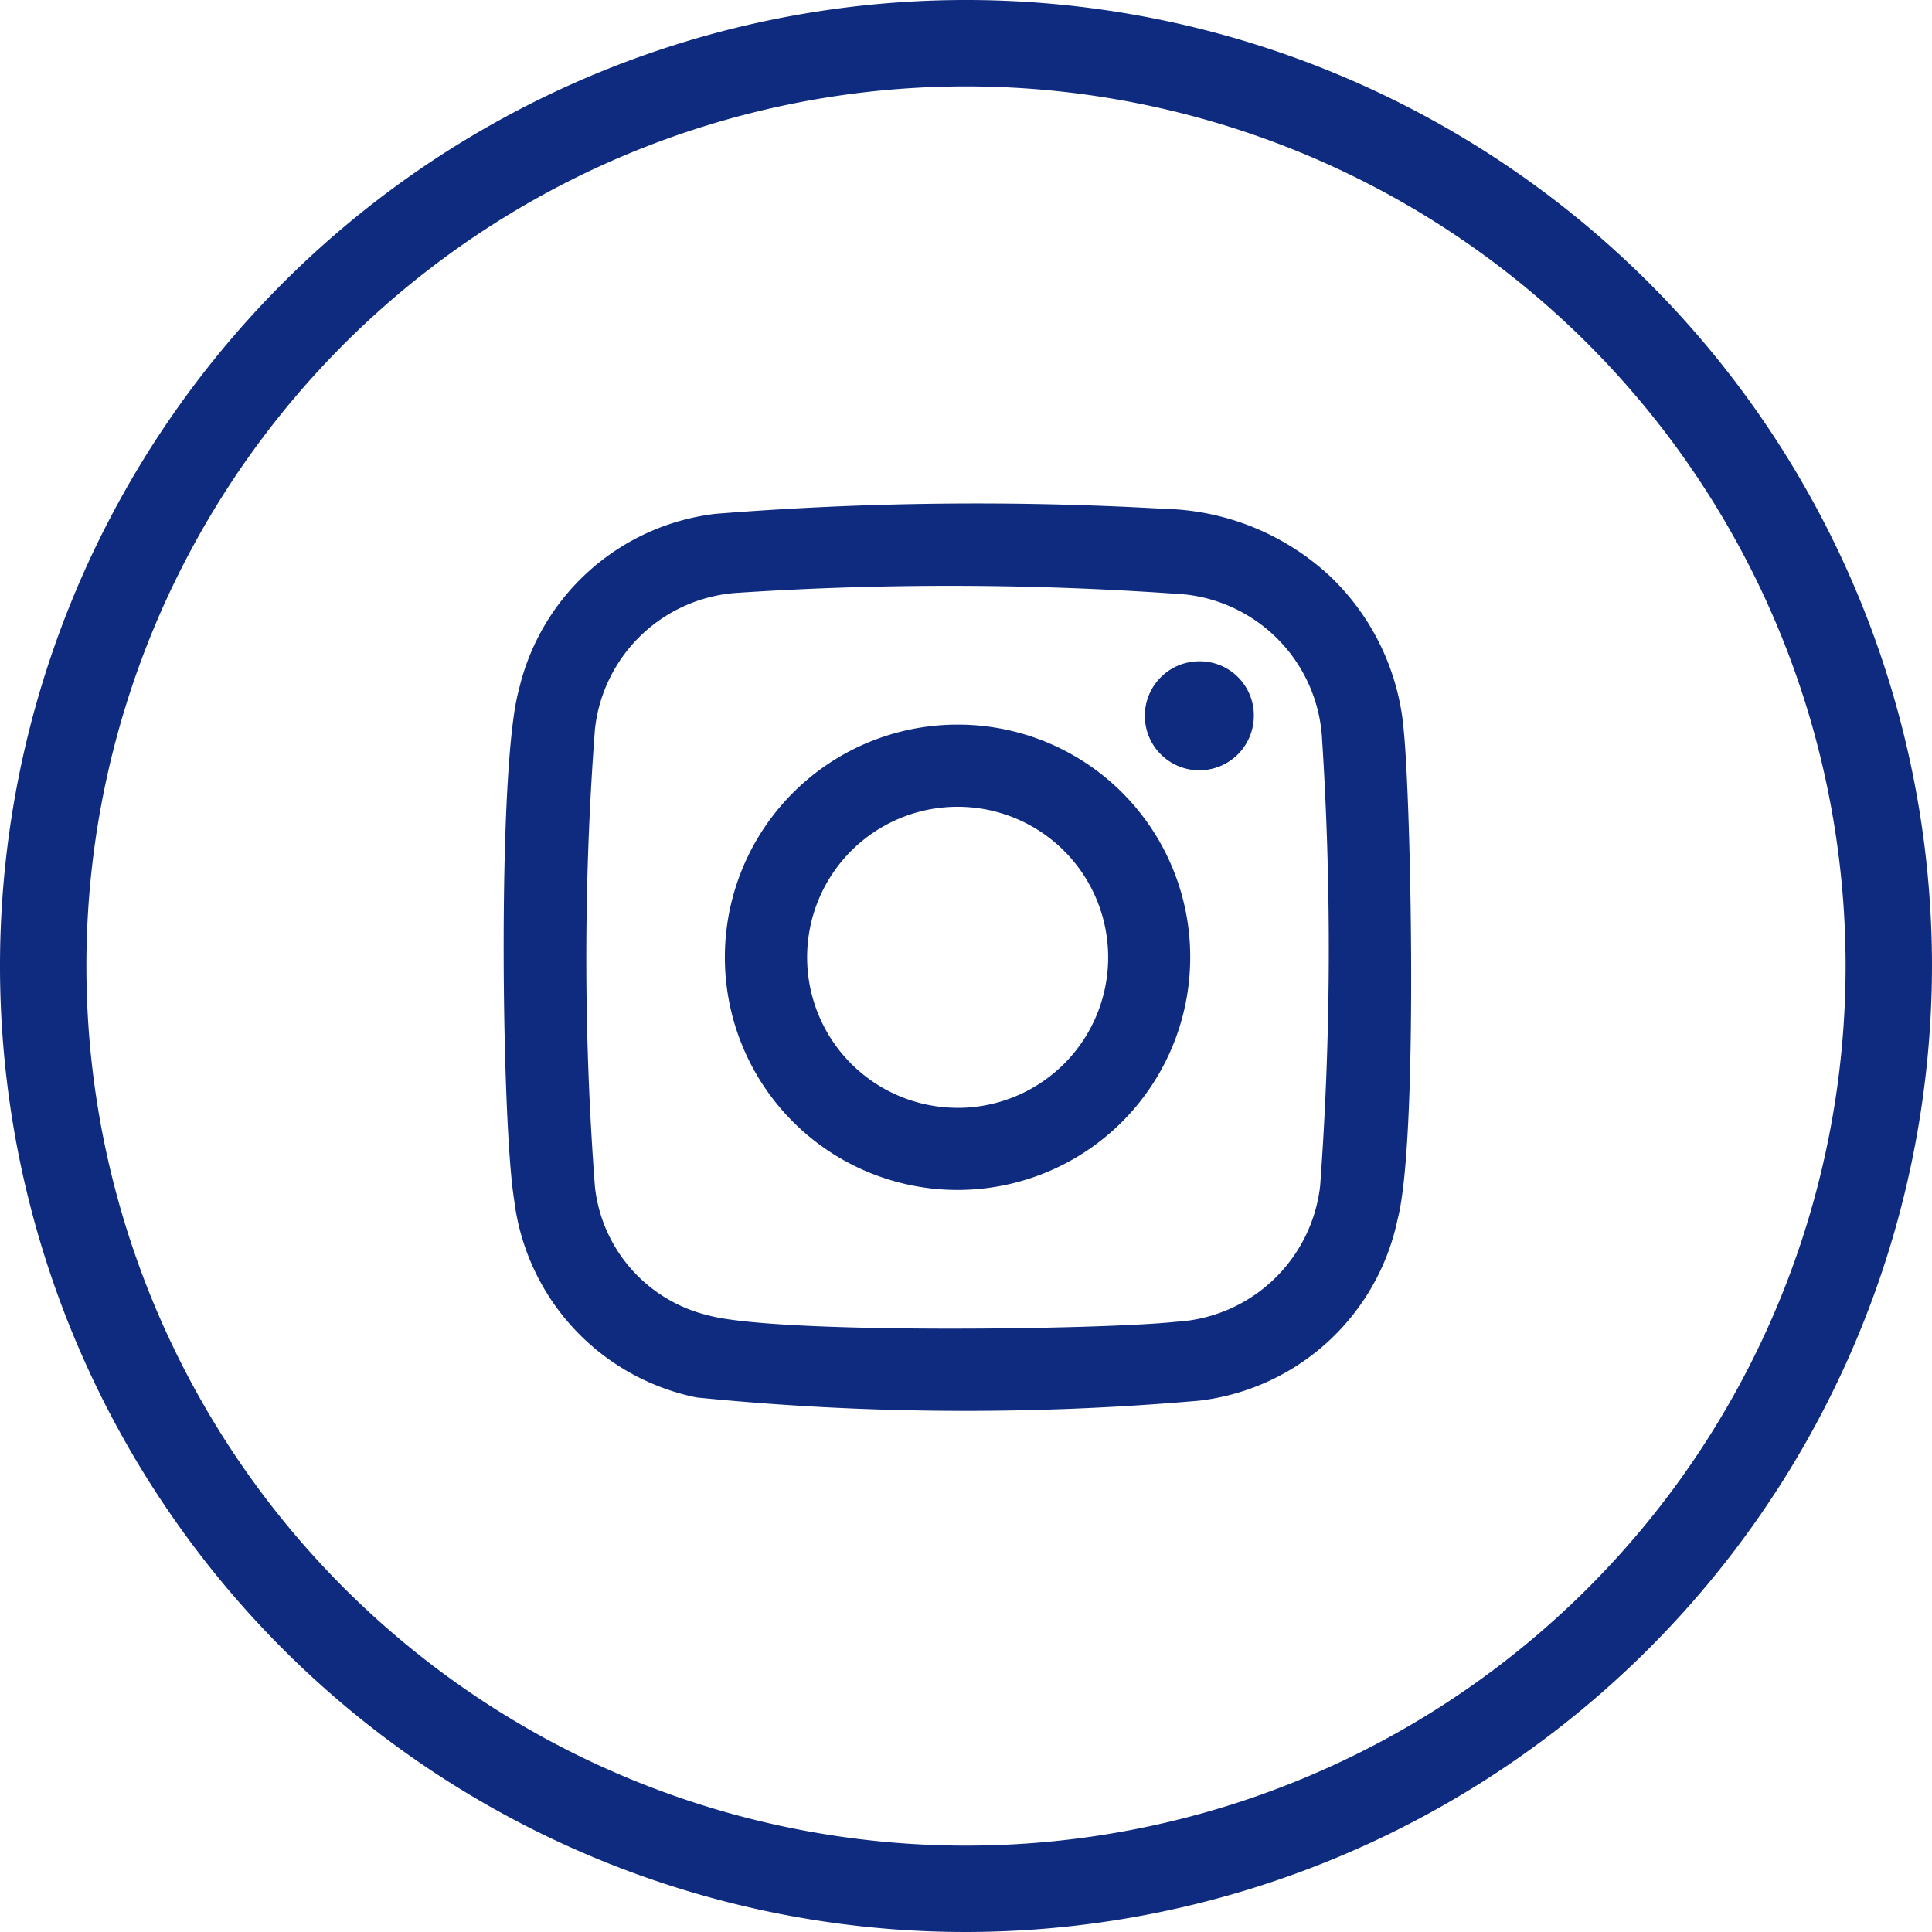
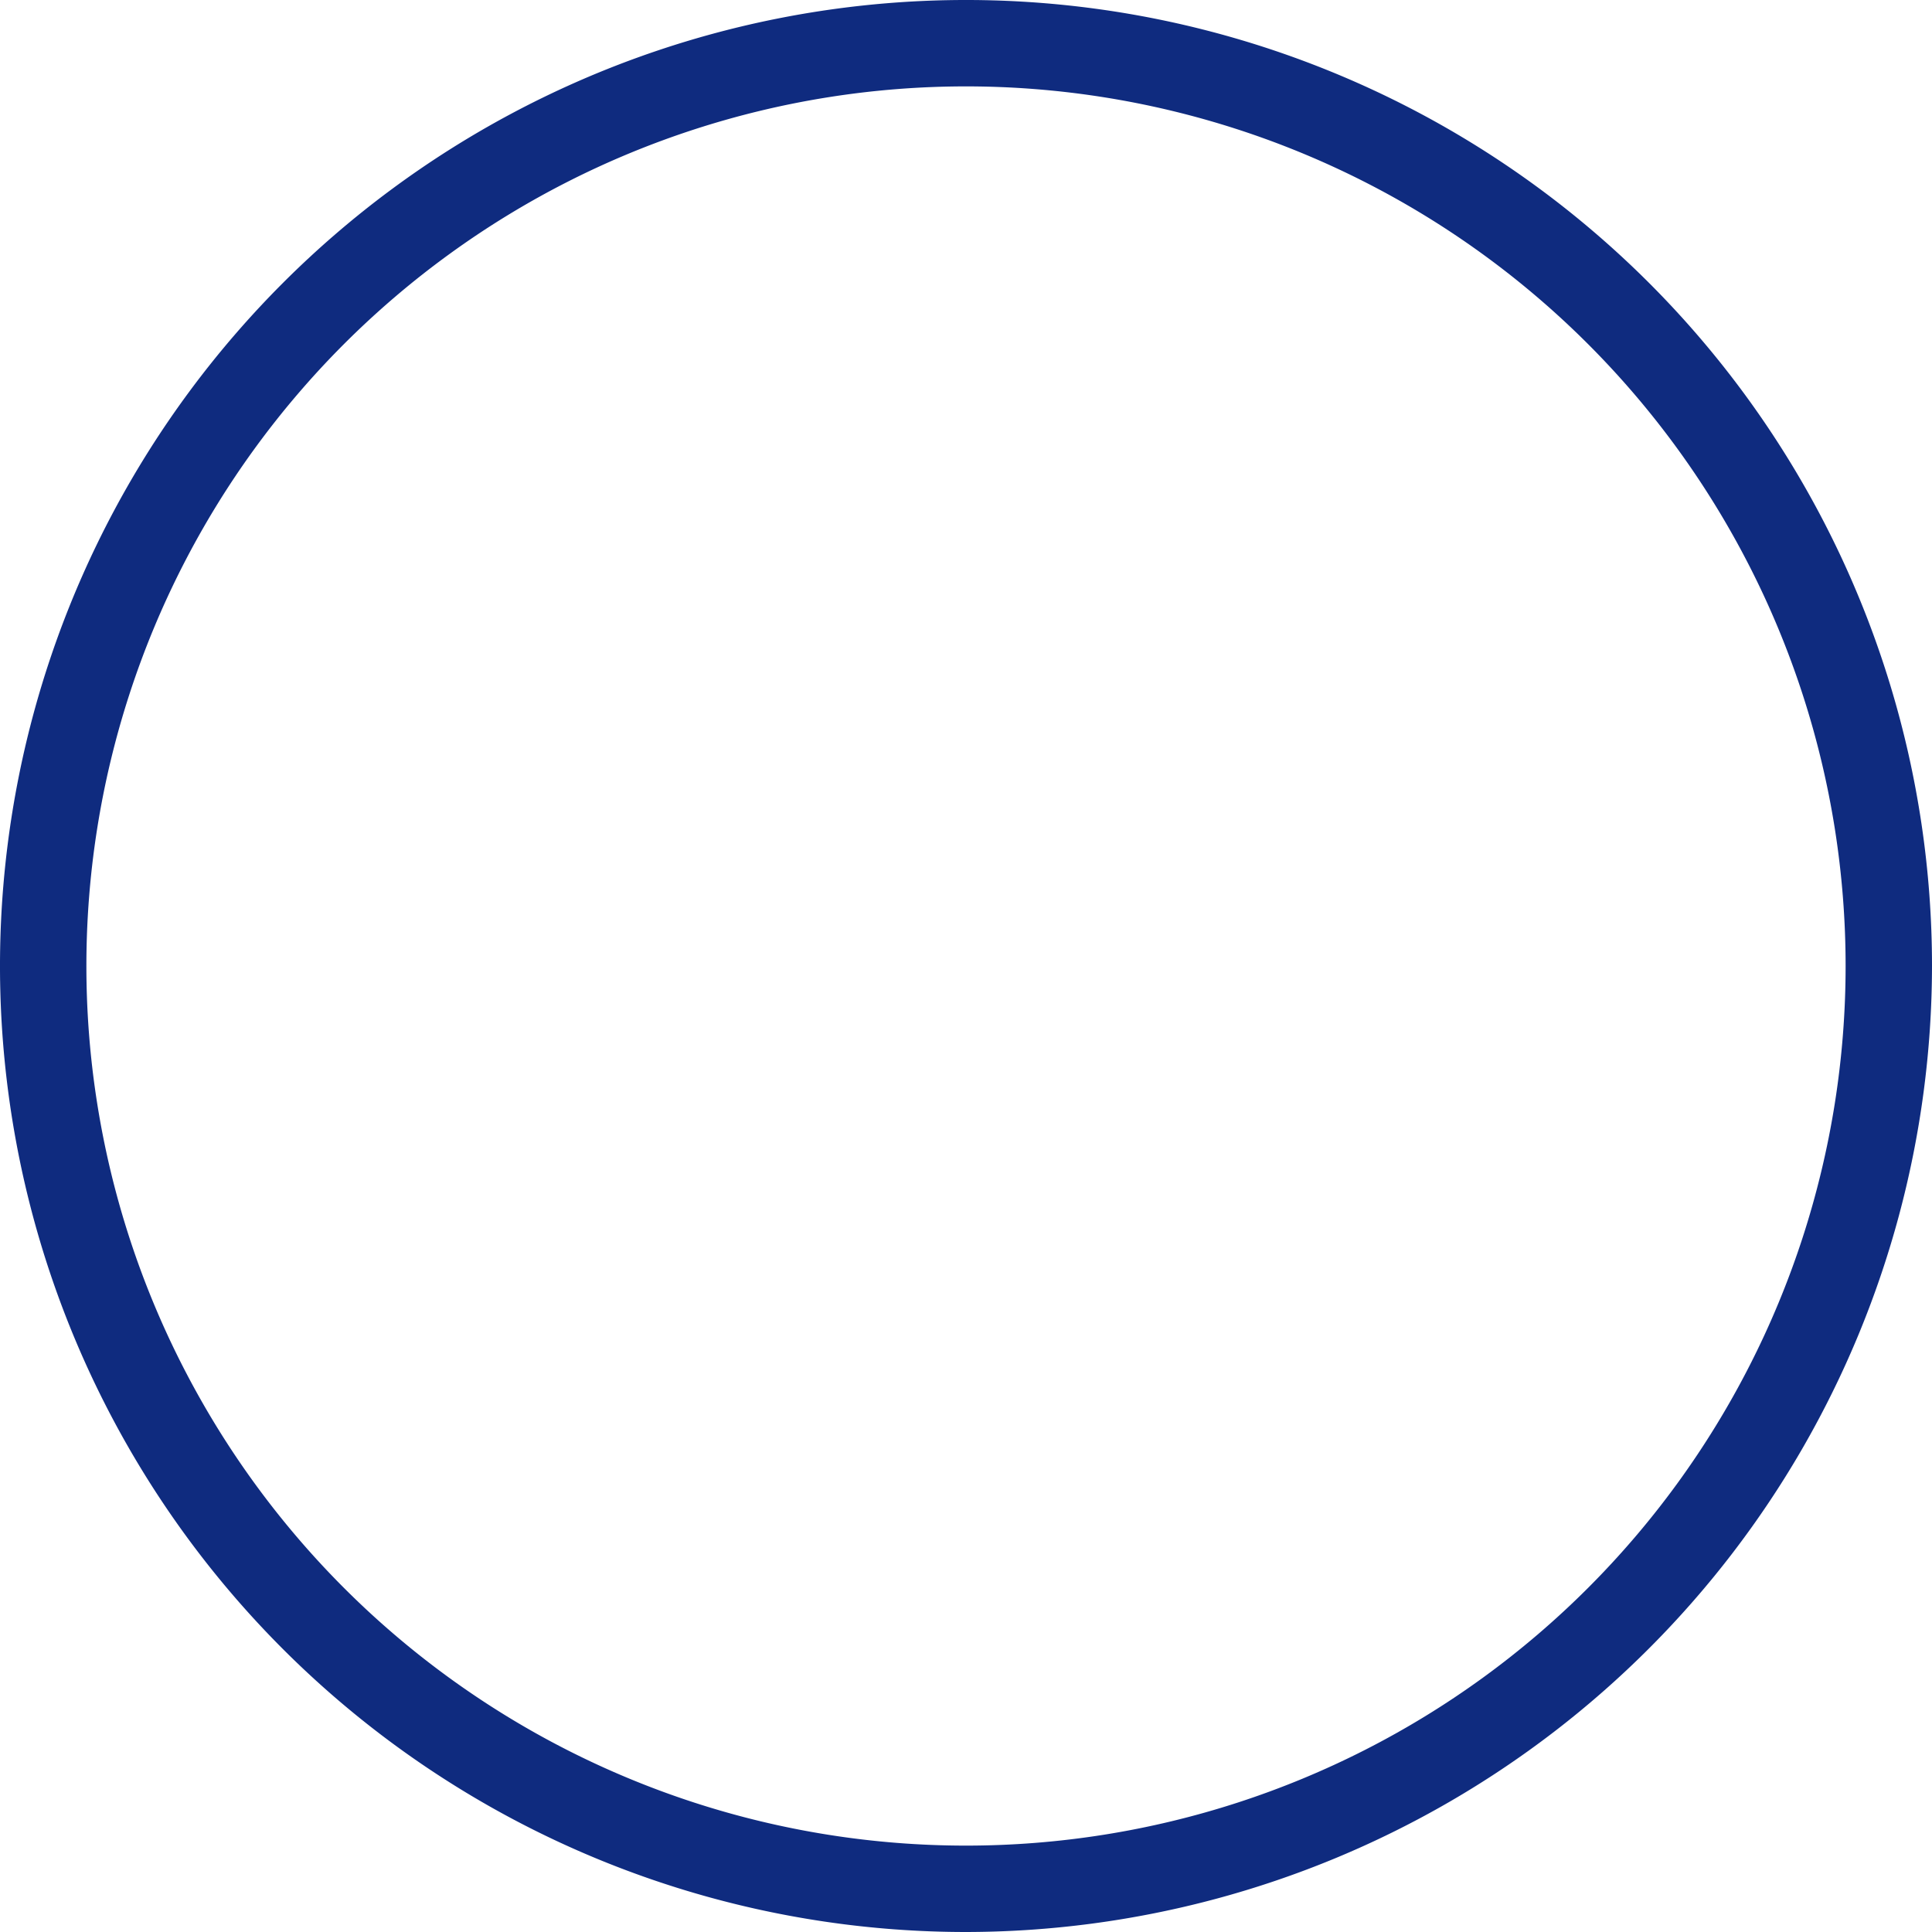
<svg xmlns="http://www.w3.org/2000/svg" width="38.354" height="38.354" viewBox="0 0 38.354 38.354">
  <defs>
    <clipPath id="clip-path">
-       <rect id="Rectangle_187" data-name="Rectangle 187" width="18.016" height="18.007" fill="#0f2b7f" />
-     </clipPath>
+       </clipPath>
  </defs>
  <g id="Group_12591" data-name="Group 12591" transform="translate(-1184 -6283)">
    <path id="Path_158" data-name="Path 158" d="M19.177,38.354A19.177,19.177,0,1,1,38.354,19.177,19.2,19.2,0,0,1,19.177,38.354m0-36.639a17.462,17.462,0,0,0,0,34.924h0a17.462,17.462,0,1,0,0-34.924" transform="translate(1184 6283)" fill="#0f2b7f" />
    <g id="Group_12590" data-name="Group 12590" transform="translate(1194 6293)">
      <g id="Group_12589" data-name="Group 12589" transform="translate(0 0)" clip-path="url(#clip-path)">
-         <path id="Path_12480" data-name="Path 12480" d="M17.87,4.52a4.771,4.771,0,0,0-1.459-3.076A4.992,4.992,0,0,0,13.11.1,65.443,65.443,0,0,0,4.2.2,4.556,4.556,0,0,0,.3,3.7C-.129,5.231-.041,12.3.207,13.811a4.564,4.564,0,0,0,3.62,3.93,53.427,53.427,0,0,0,9.972.065,4.565,4.565,0,0,0,3.947-3.6c.412-1.574.265-8.27.124-9.687m-1.659,9a3.047,3.047,0,0,1-2.867,2.72c-1.453.158-7.943.248-9.292-.13a2.955,2.955,0,0,1-2.24-2.545,60.269,60.269,0,0,1,0-9.091A3.043,3.043,0,0,1,4.665,1.766,64.071,64.071,0,0,1,13.53,1.8a3.053,3.053,0,0,1,2.717,2.872,64.826,64.826,0,0,1-.037,8.849M9.01,4.384a4.619,4.619,0,1,0,4.619,4.625A4.611,4.611,0,0,0,9.01,4.384m-.034,7.607A2.988,2.988,0,1,1,12,9.015a2.987,2.987,0,0,1-3.019,2.977m5.911-7.779a1.082,1.082,0,1,1-1.072-1.086,1.073,1.073,0,0,1,1.072,1.086" transform="translate(-0.001 0.001)" fill="#0f2b7f" />
-       </g>
+         </g>
    </g>
  </g>
</svg>